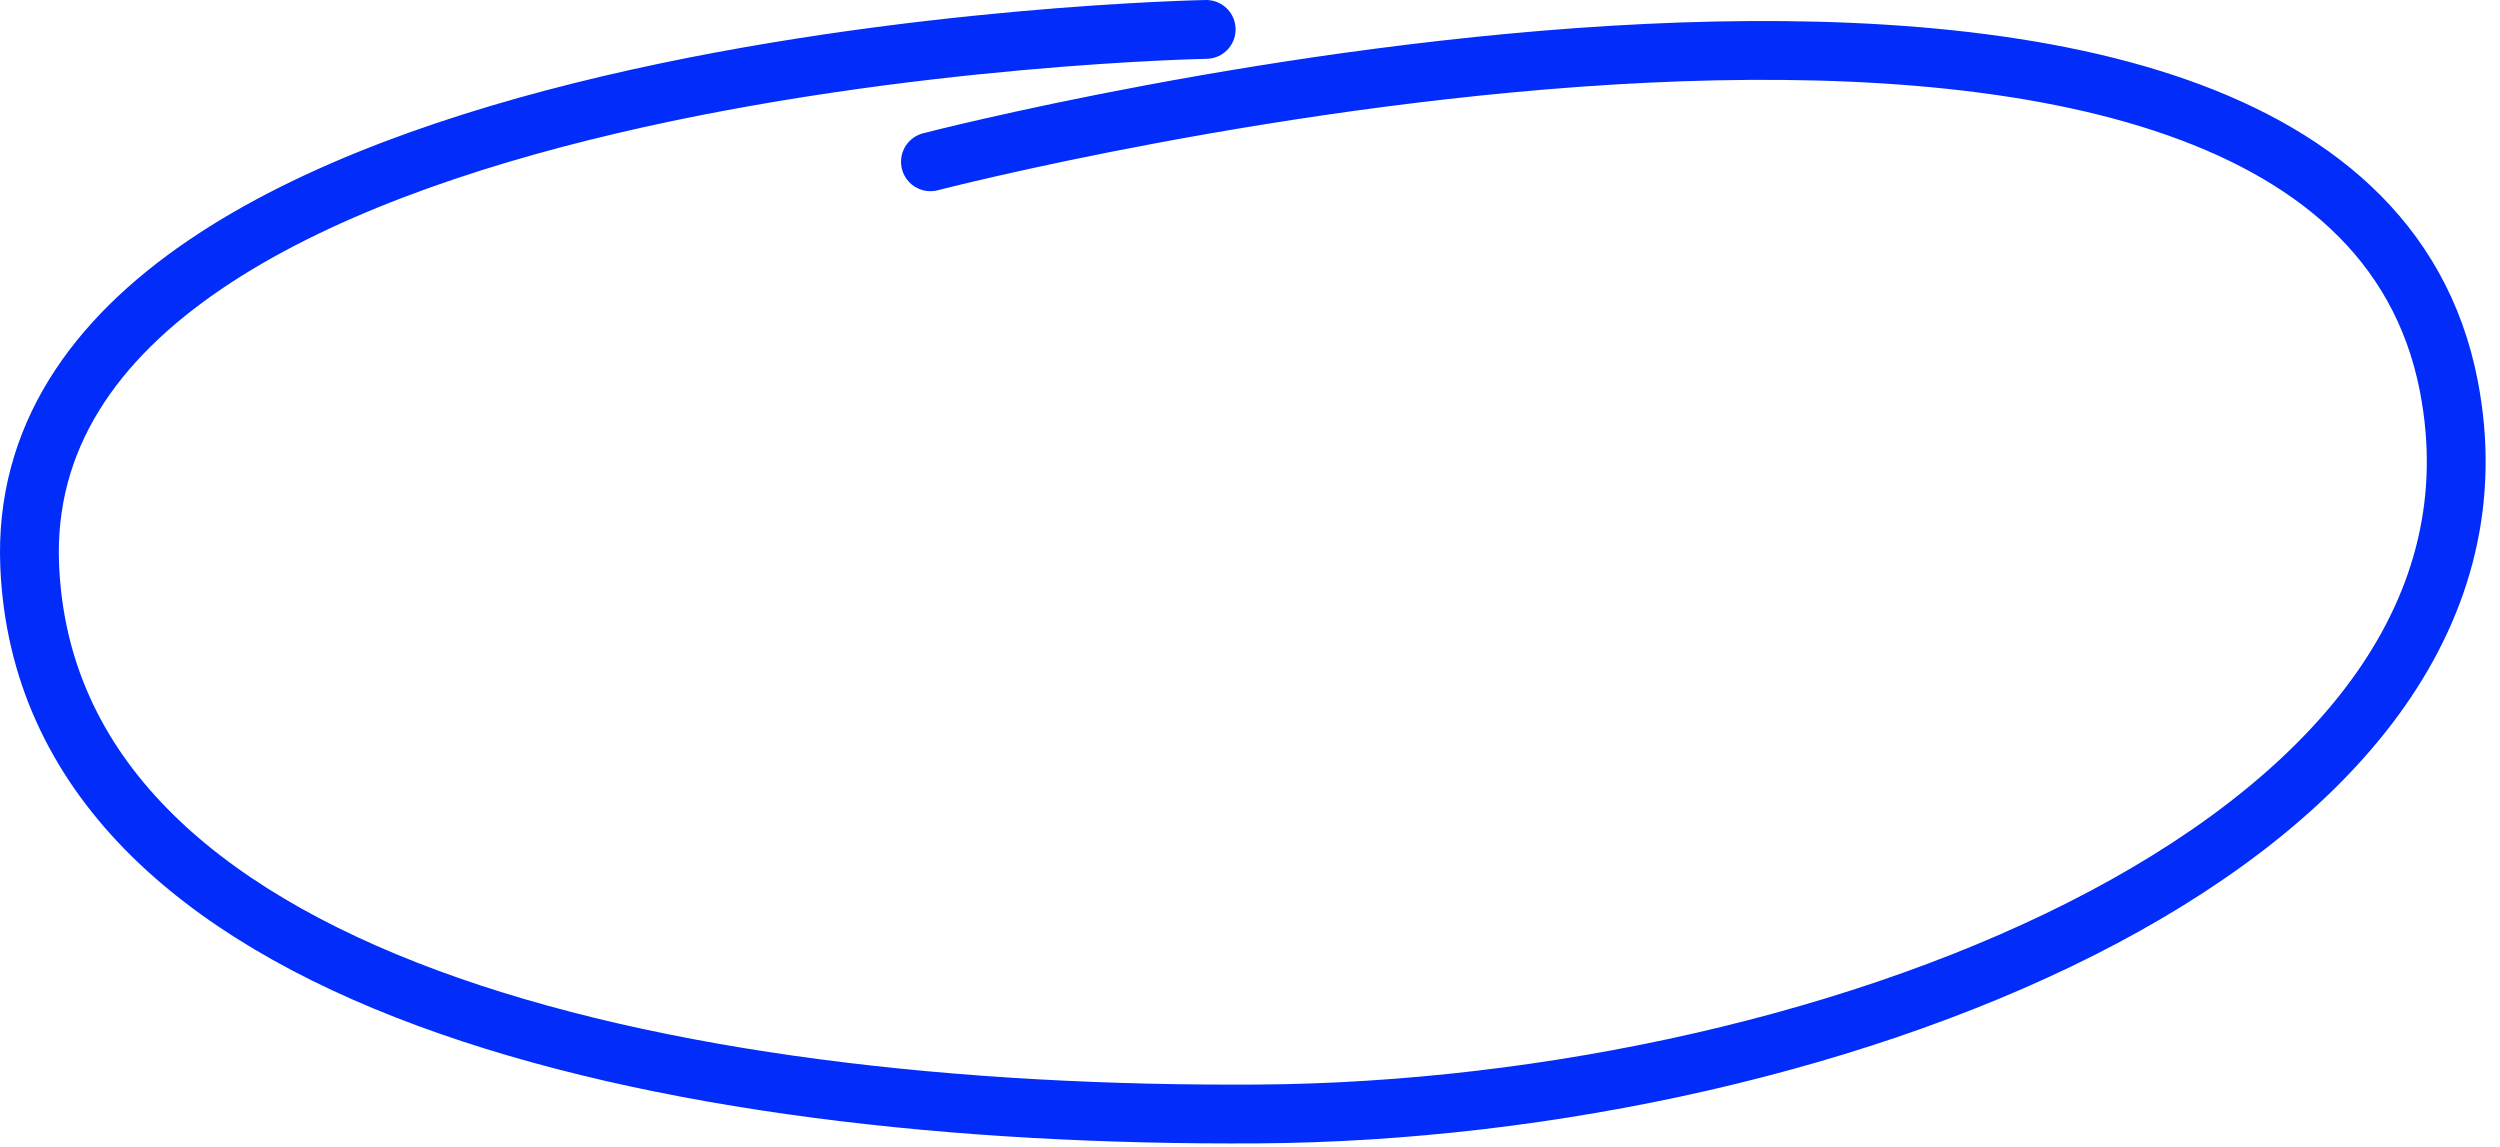
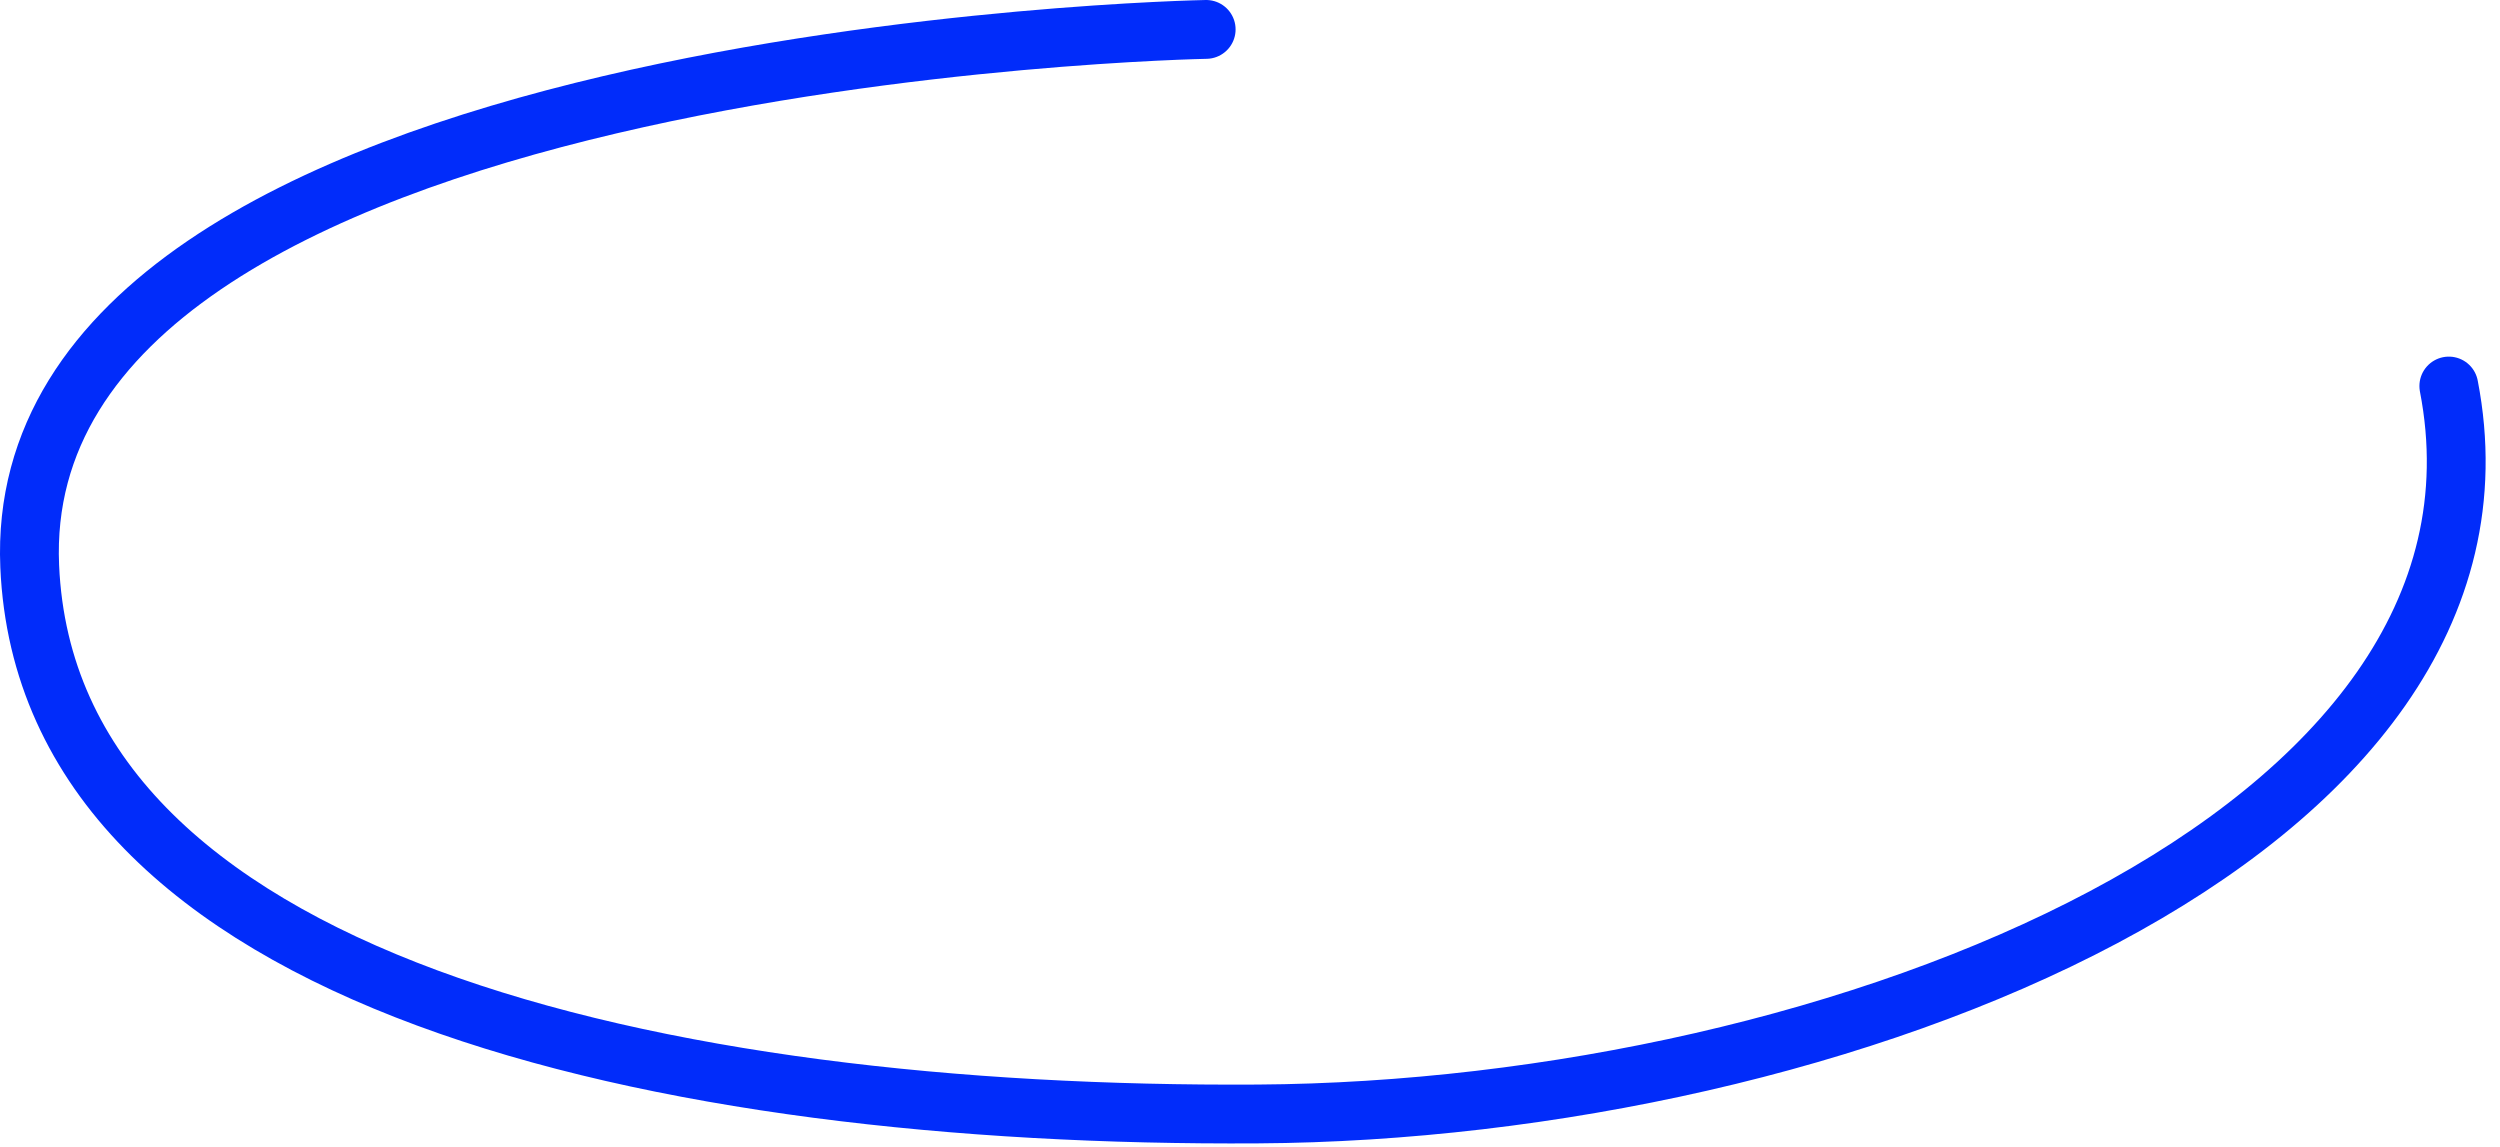
<svg xmlns="http://www.w3.org/2000/svg" width="170" height="78" viewBox="0 0 170 78" fill="none">
-   <path d="M82.02 2C82.02 2 0.52 3.5 2.02 38.5C3.236 66.87 45.02 76 85.52 75.75C125.019 75.506 172.439 56.802 166.52 26.25C158.77 -13.75 63.27 11 63.27 11" stroke="#012cfa" stroke-width="4" stroke-linecap="round" />
+   <path d="M82.02 2C82.02 2 0.52 3.5 2.02 38.5C3.236 66.87 45.02 76 85.52 75.75C125.019 75.506 172.439 56.802 166.52 26.25" stroke="#012cfa" stroke-width="4" stroke-linecap="round" />
</svg>